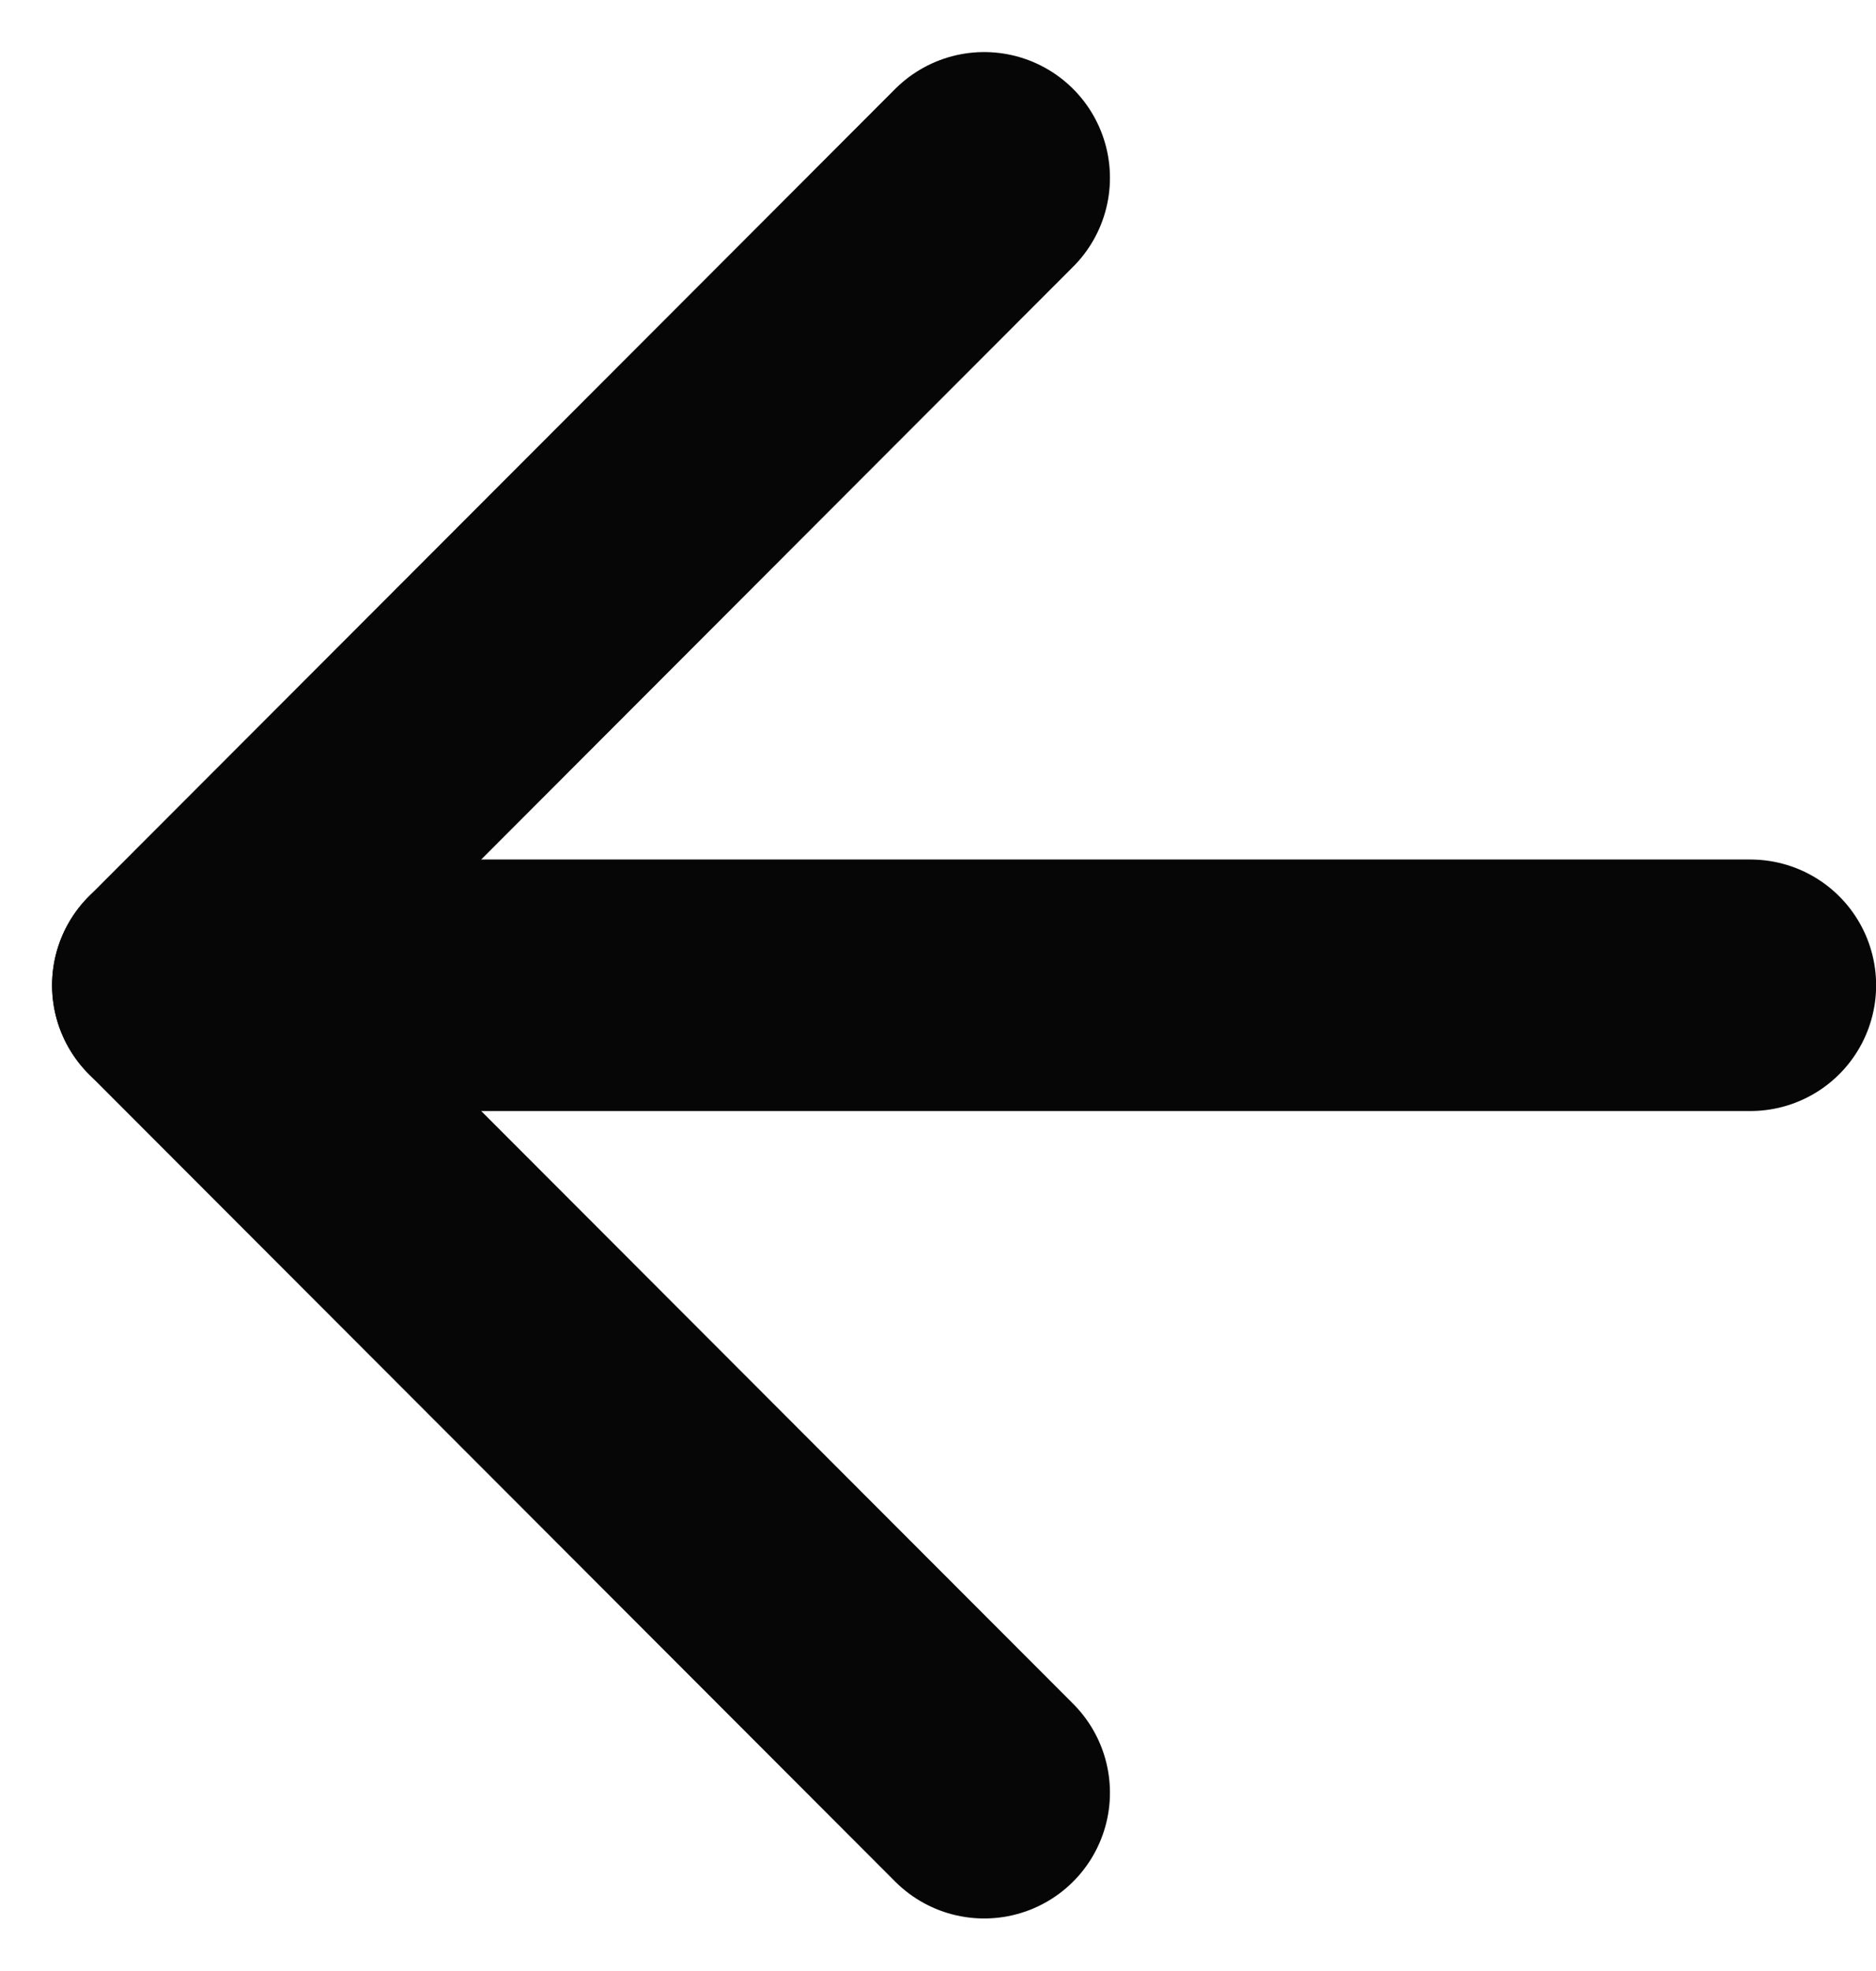
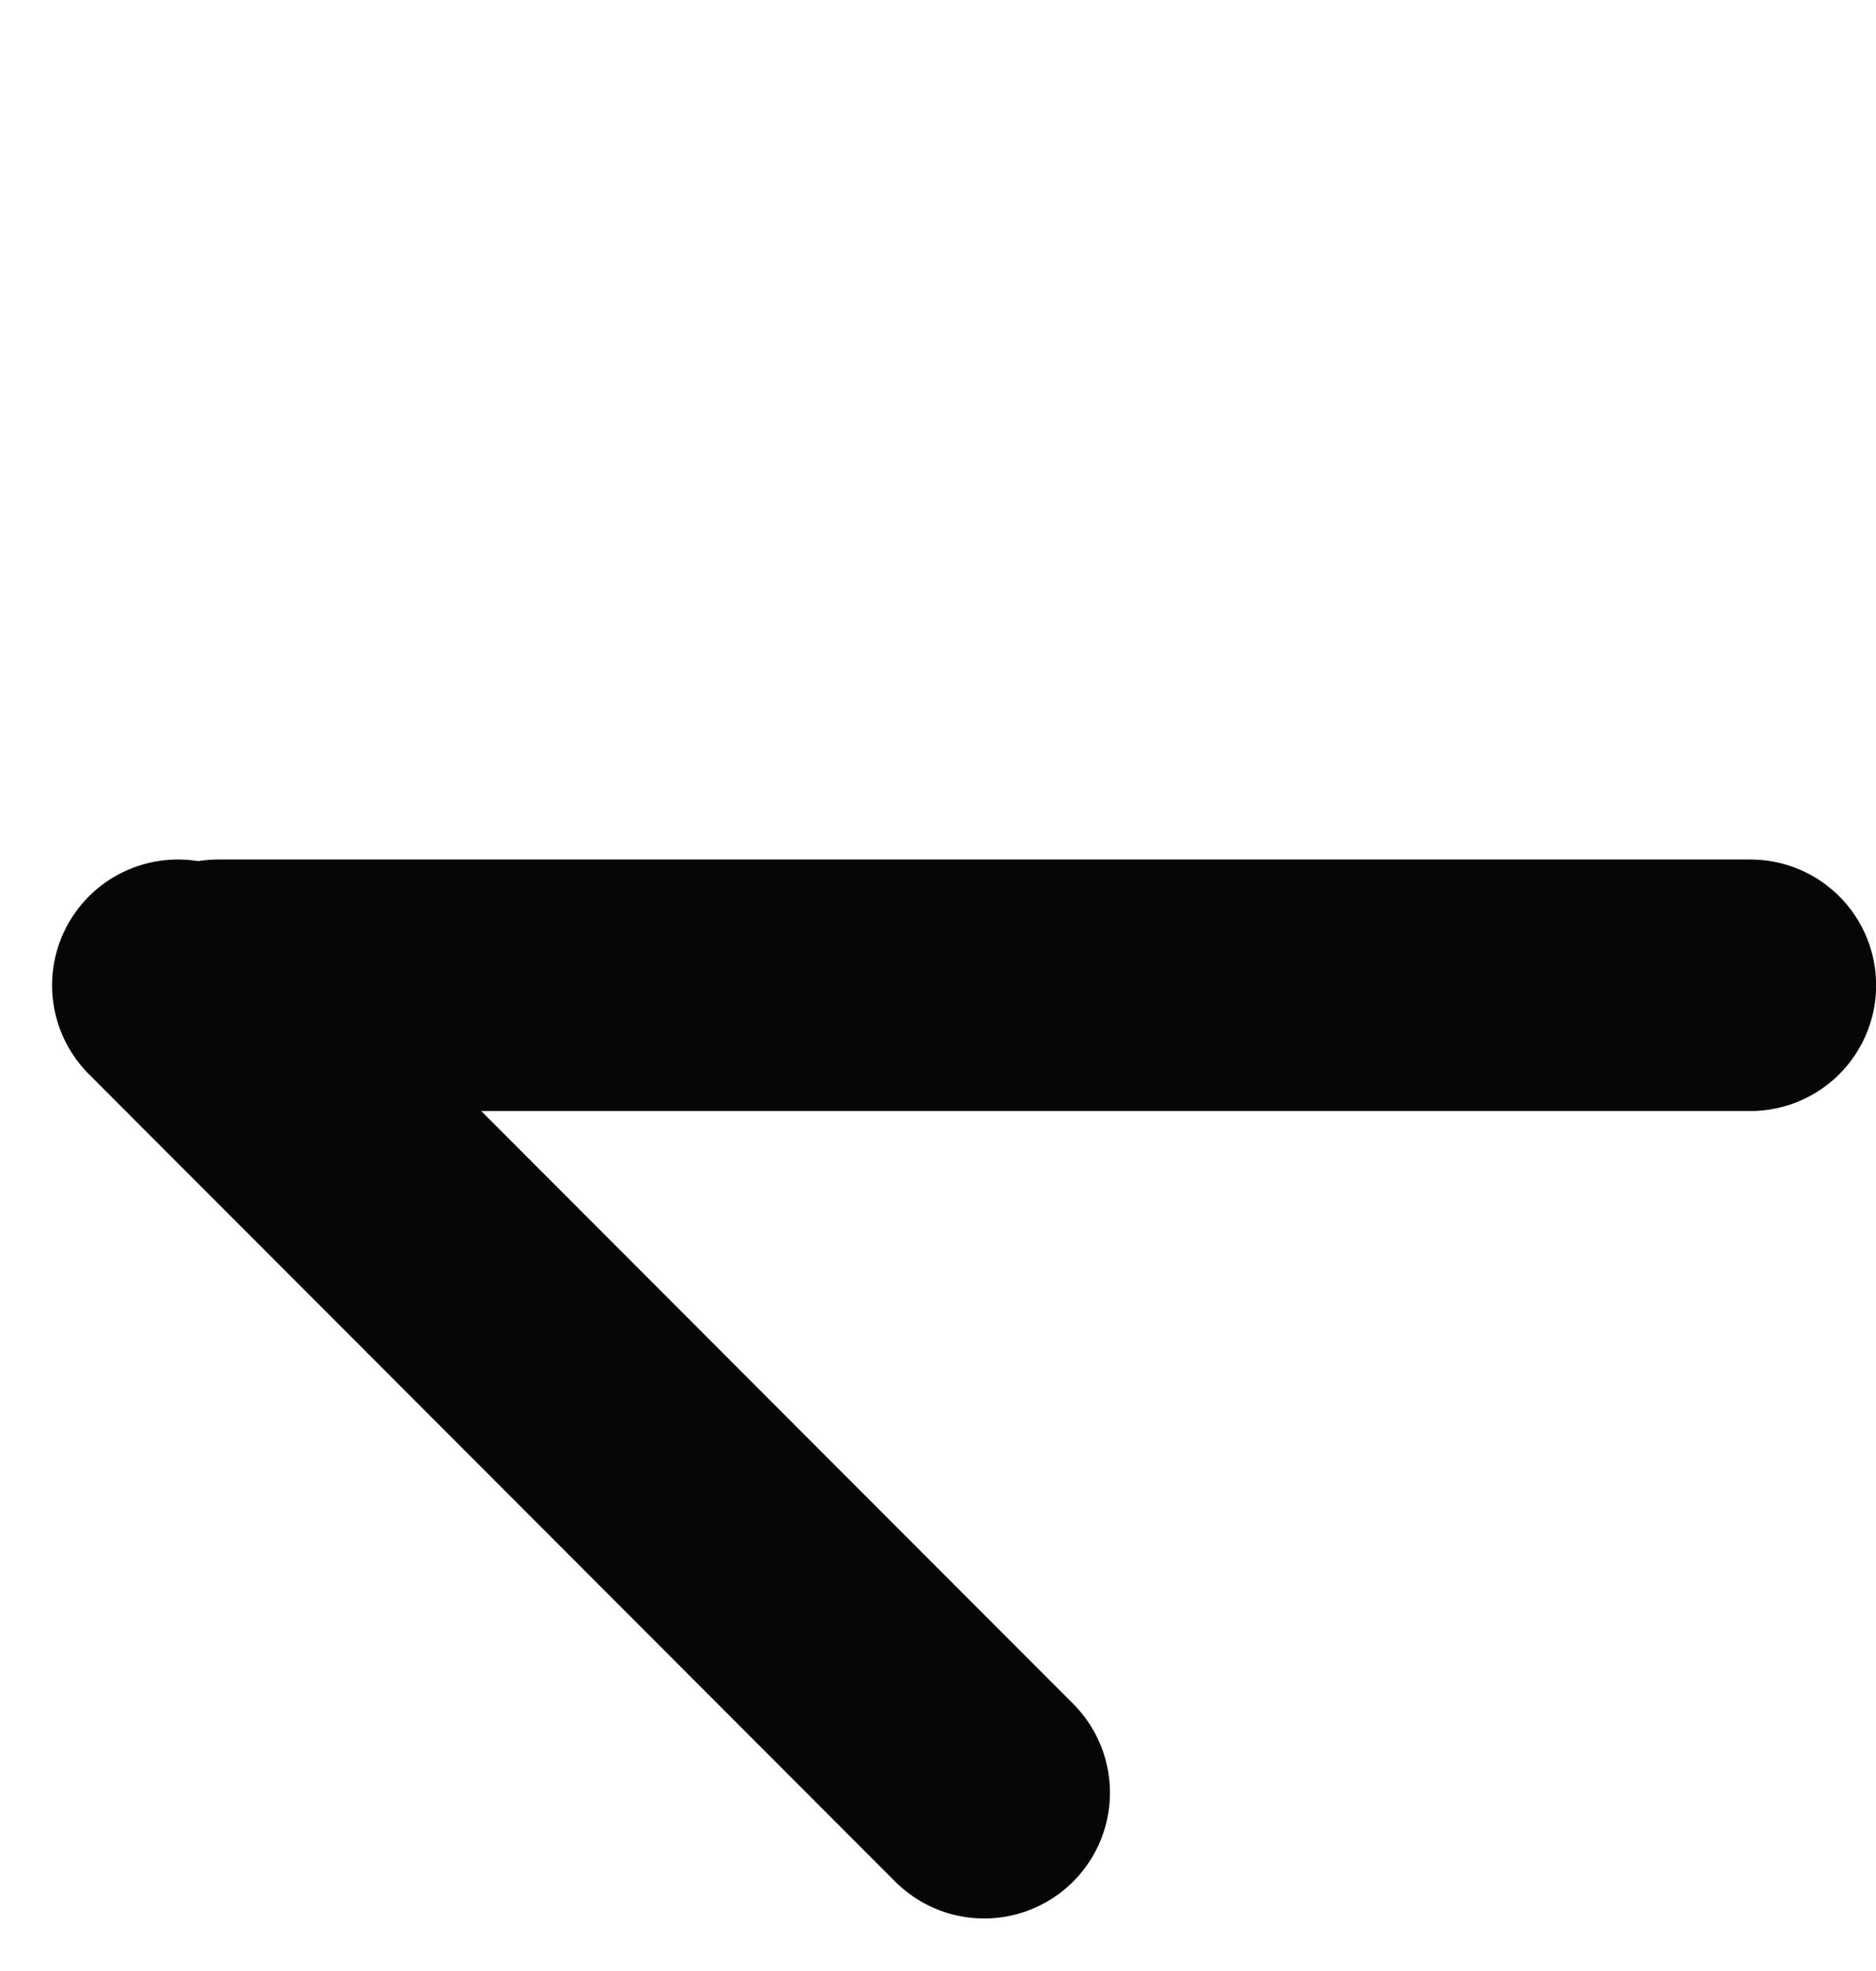
<svg xmlns="http://www.w3.org/2000/svg" width="14.914" height="15.669" viewBox="0 0 14.914 15.669">
  <g id="Group_62" data-name="Group 62" transform="translate(1.414 1.414)">
    <line id="Line_7" data-name="Line 7" x1="12.18" transform="translate(0.321 6.42)" fill="none" stroke="#060606" stroke-linecap="round" stroke-width="2" />
-     <line id="Line_8" data-name="Line 8" y1="6.42" x2="6.41" transform="translate(0)" fill="none" stroke="#060606" stroke-linecap="round" stroke-width="2" />
    <line id="Line_9" data-name="Line 9" x2="6.41" y2="6.42" transform="translate(0 6.42)" fill="none" stroke="#060606" stroke-linecap="round" stroke-width="2" />
  </g>
</svg>